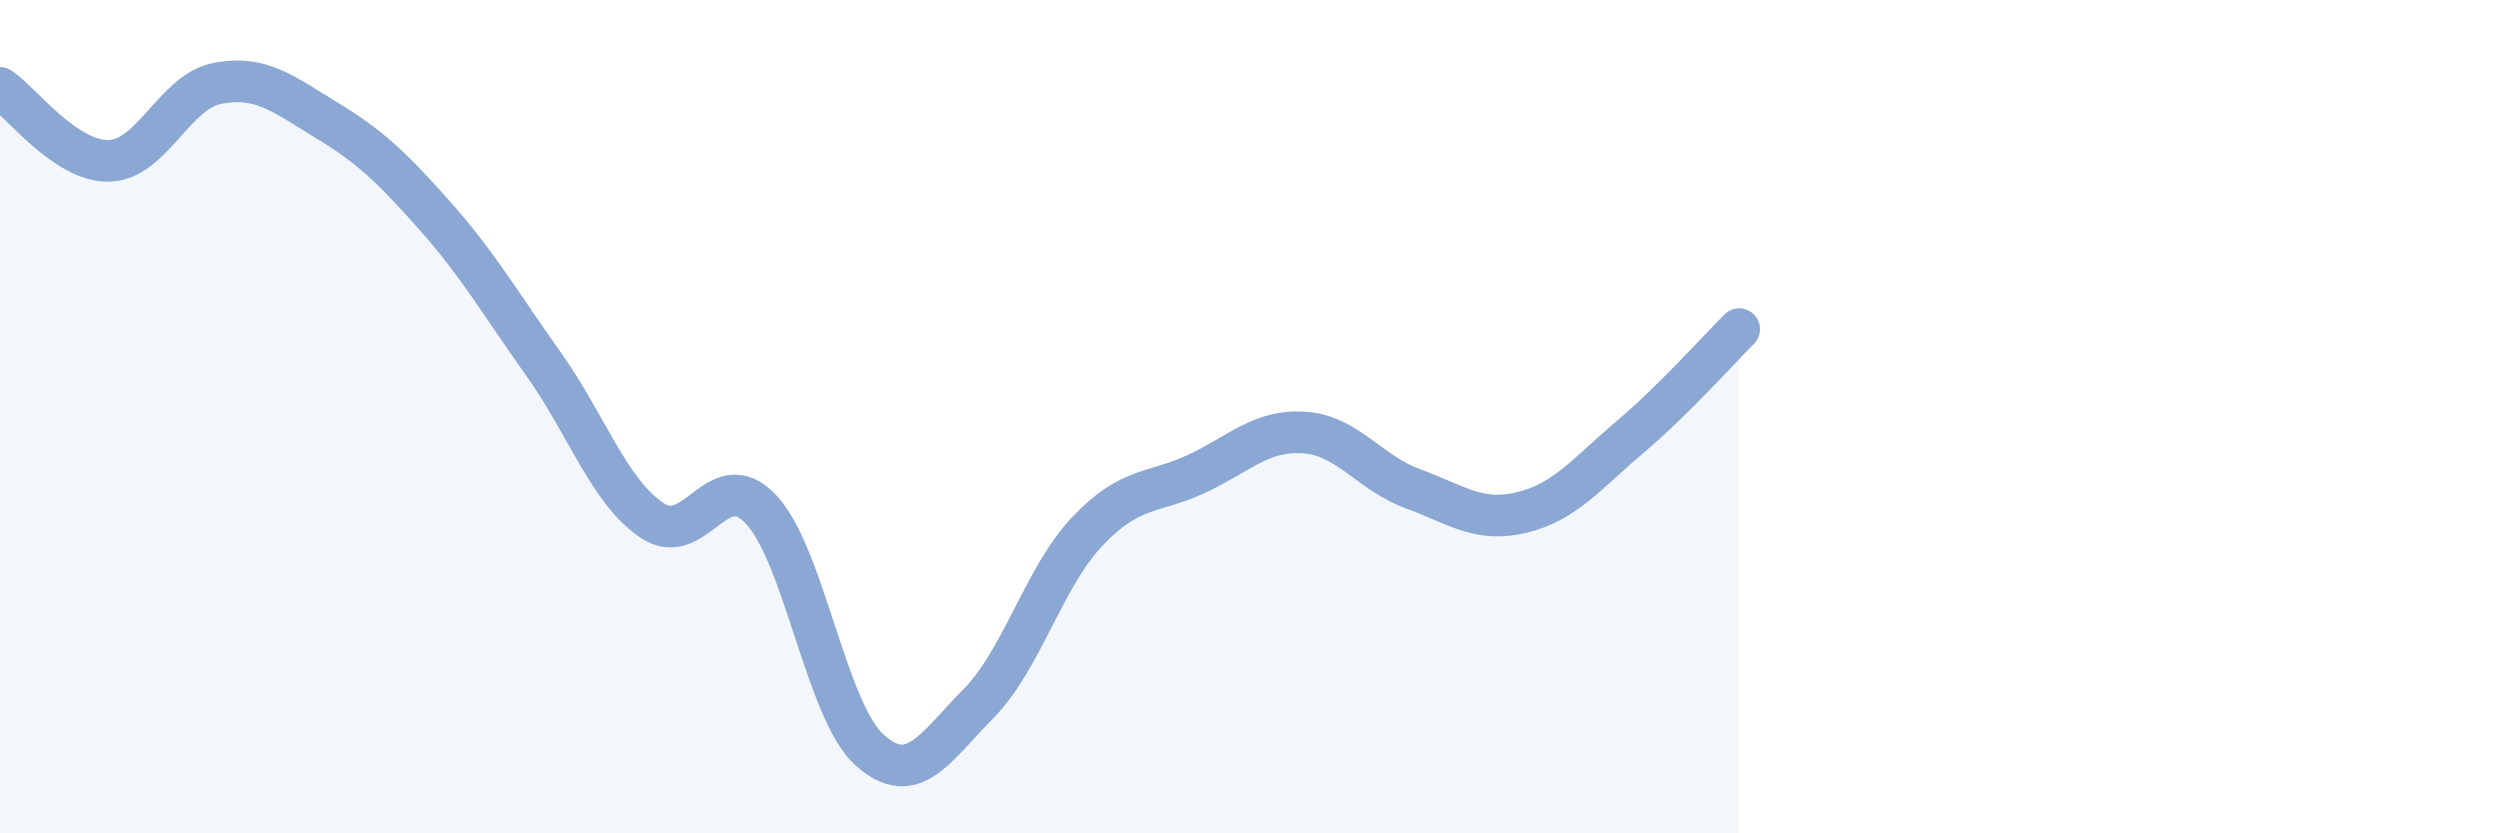
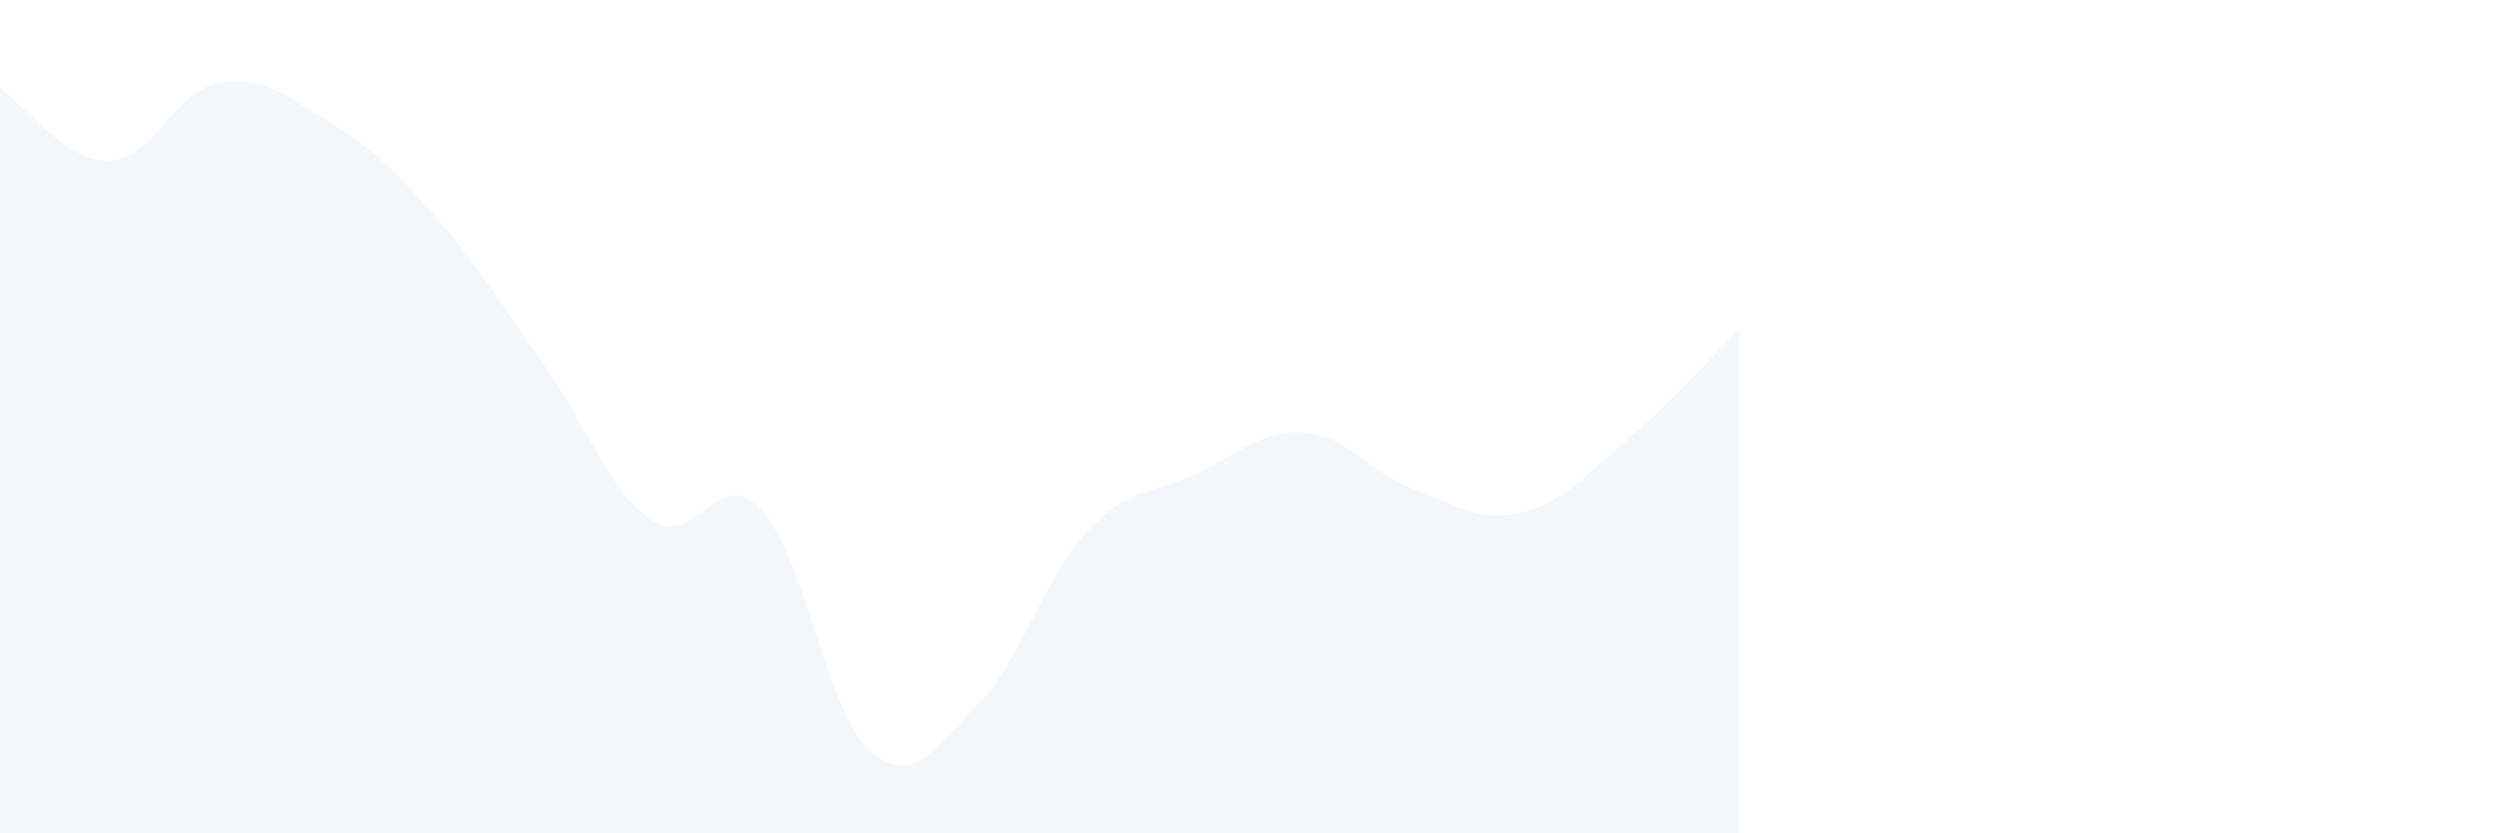
<svg xmlns="http://www.w3.org/2000/svg" width="60" height="20" viewBox="0 0 60 20">
  <path d="M 0,2.11 C 0.52,2.46 1.57,3.88 2.61,3.86 C 3.65,3.84 4.18,2.2 5.22,2 C 6.26,1.8 6.79,2.25 7.83,2.88 C 8.87,3.51 9.39,4 10.43,5.17 C 11.47,6.34 12,7.27 13.04,8.73 C 14.08,10.19 14.61,11.79 15.65,12.49 C 16.69,13.19 17.22,11.12 18.26,12.22 C 19.3,13.32 19.83,17.07 20.87,18 C 21.91,18.93 22.44,17.94 23.48,16.89 C 24.52,15.84 25.05,13.86 26.09,12.76 C 27.13,11.66 27.66,11.86 28.7,11.38 C 29.74,10.9 30.26,10.31 31.3,10.38 C 32.34,10.45 32.87,11.35 33.91,11.73 C 34.95,12.11 35.48,12.55 36.52,12.3 C 37.56,12.05 38.09,11.36 39.13,10.48 C 40.17,9.6 41.22,8.42 41.74,7.9L41.74 20L0 20Z" fill="#8ba7d3" opacity="0.1" stroke-linecap="round" stroke-linejoin="round" />
-   <path d="M 0,2.11 C 0.52,2.46 1.57,3.88 2.61,3.86 C 3.65,3.84 4.18,2.2 5.22,2 C 6.26,1.8 6.79,2.25 7.83,2.88 C 8.87,3.51 9.39,4 10.43,5.17 C 11.47,6.34 12,7.27 13.04,8.73 C 14.08,10.19 14.61,11.79 15.65,12.49 C 16.69,13.19 17.22,11.12 18.26,12.22 C 19.3,13.32 19.83,17.07 20.87,18 C 21.91,18.93 22.44,17.94 23.48,16.89 C 24.52,15.84 25.05,13.86 26.09,12.76 C 27.13,11.66 27.66,11.86 28.7,11.38 C 29.74,10.9 30.26,10.31 31.3,10.38 C 32.34,10.45 32.87,11.35 33.91,11.73 C 34.95,12.11 35.48,12.55 36.52,12.3 C 37.56,12.05 38.09,11.36 39.13,10.48 C 40.17,9.6 41.22,8.42 41.74,7.9" stroke="#8ba7d3" stroke-width="1" fill="none" stroke-linecap="round" stroke-linejoin="round" />
</svg>